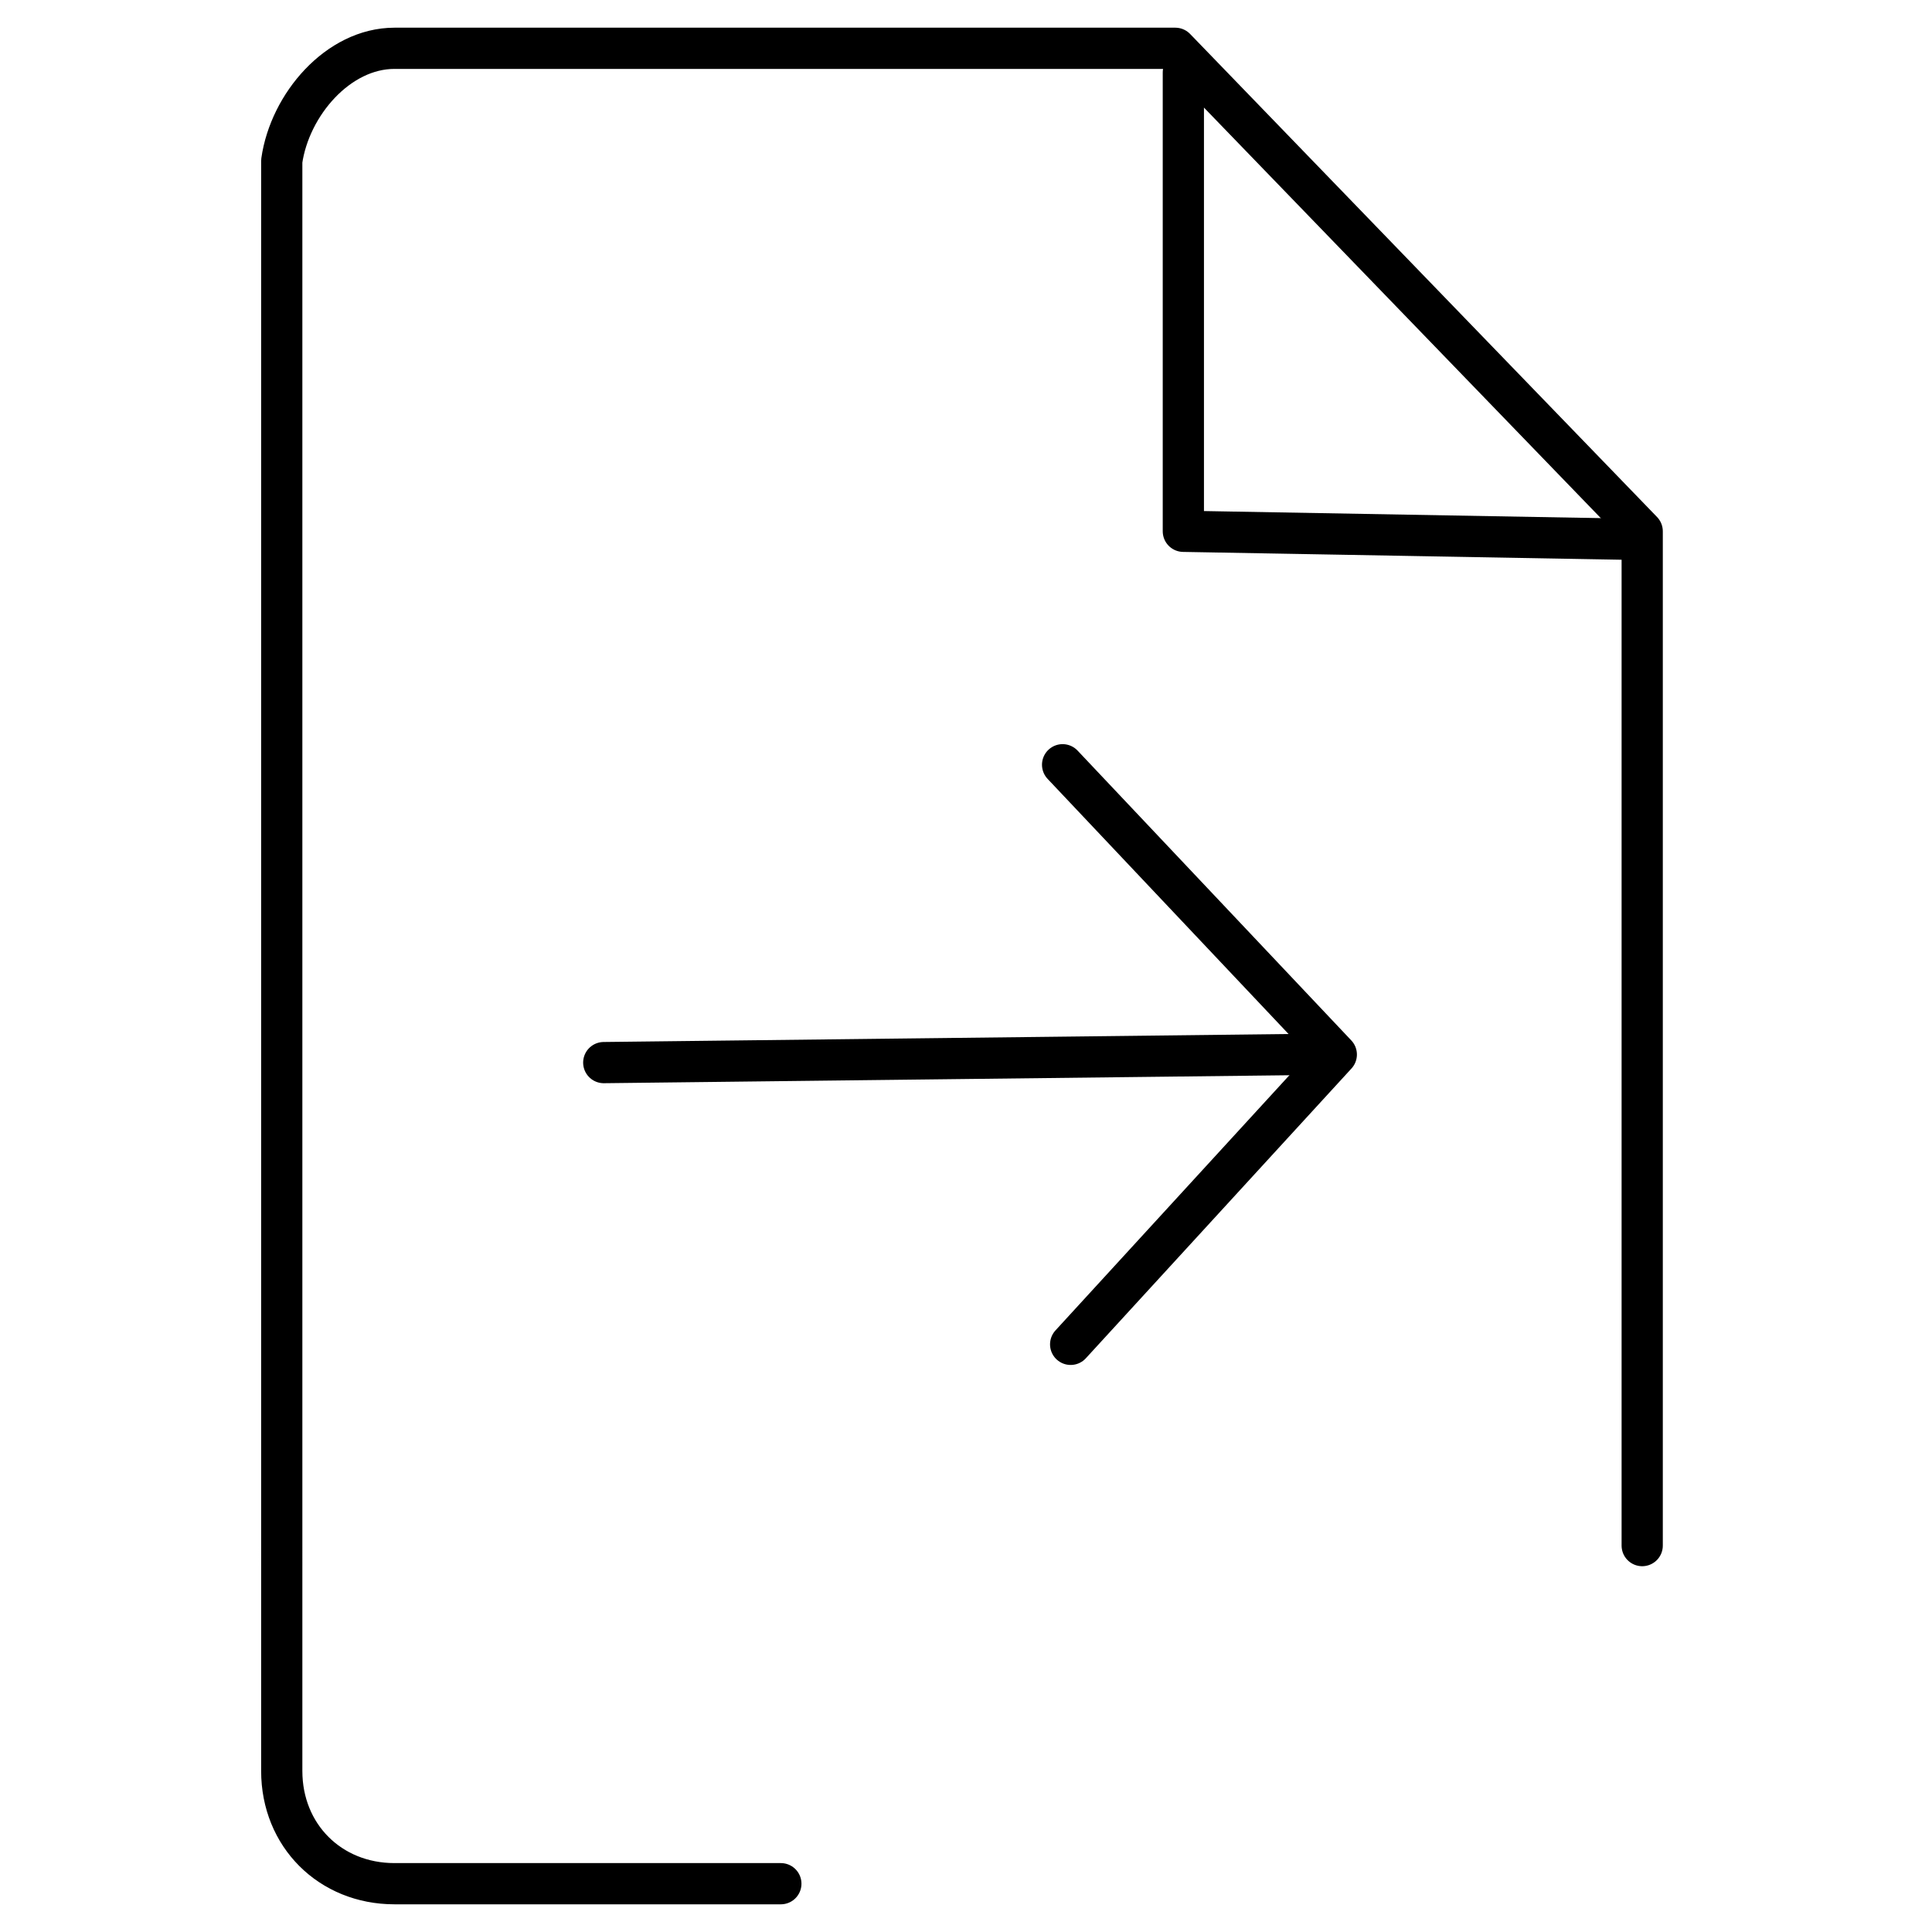
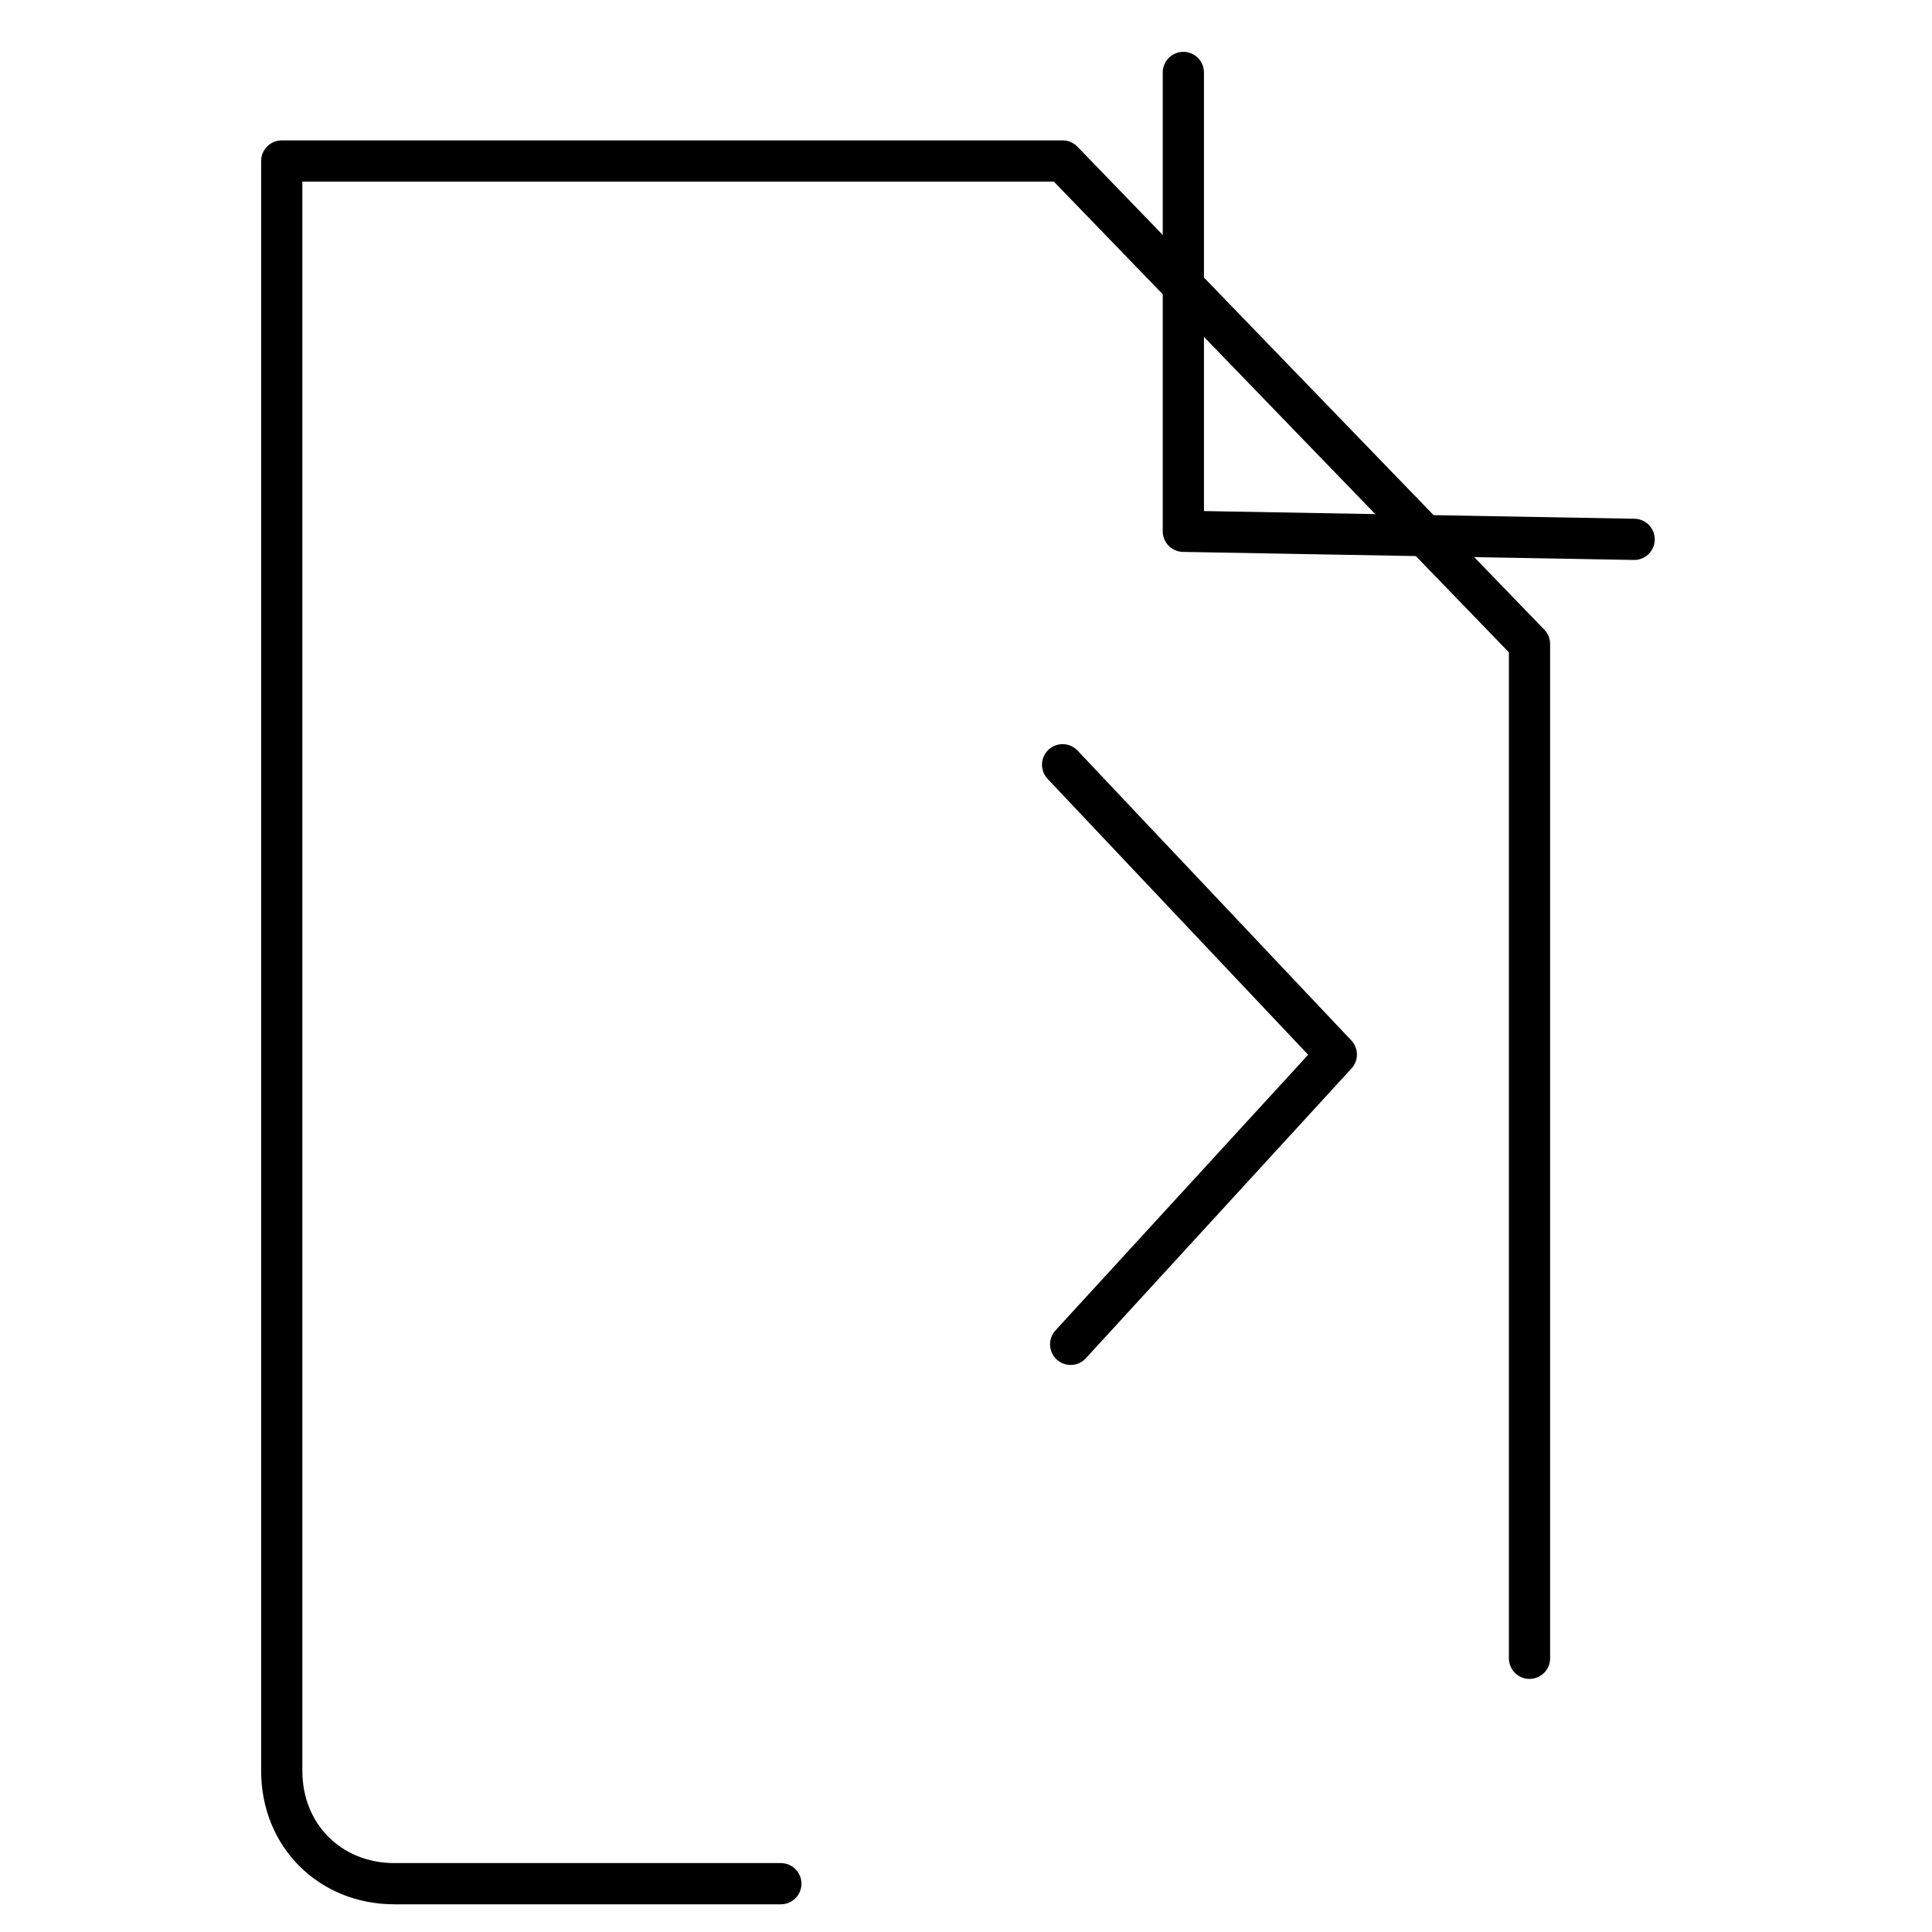
<svg xmlns="http://www.w3.org/2000/svg" version="1.1" id="Calque_1" x="0px" y="0px" viewBox="0 0 24 24" style="enable-background:new 0 0 24 24;" xml:space="preserve">
  <style type="text/css">
	.st0{fill:none;stroke:#000000;stroke-width:0.512;stroke-linecap:round;stroke-linejoin:round;stroke-miterlimit:10;}
</style>
  <g>
-     <path class="st0" d="M9.7,23.4H4.9c-0.8,0-1.4-0.6-1.4-1.4V2c0.1-0.7,0.7-1.4,1.4-1.4h9.7l5.8,6v12.6" />
+     <path class="st0" d="M9.7,23.4H4.9c-0.8,0-1.4-0.6-1.4-1.4V2h9.7l5.8,6v12.6" />
    <g>
-       <line class="st0" x1="7.5" y1="13.2" x2="16.1" y2="13.1" />
      <polyline class="st0" points="13.2,9.5 16.6,13.1 13.3,16.7   " />
    </g>
    <polyline class="st0" points="14.7,0.9 14.7,6.6 20.3,6.7  " />
  </g>
</svg>